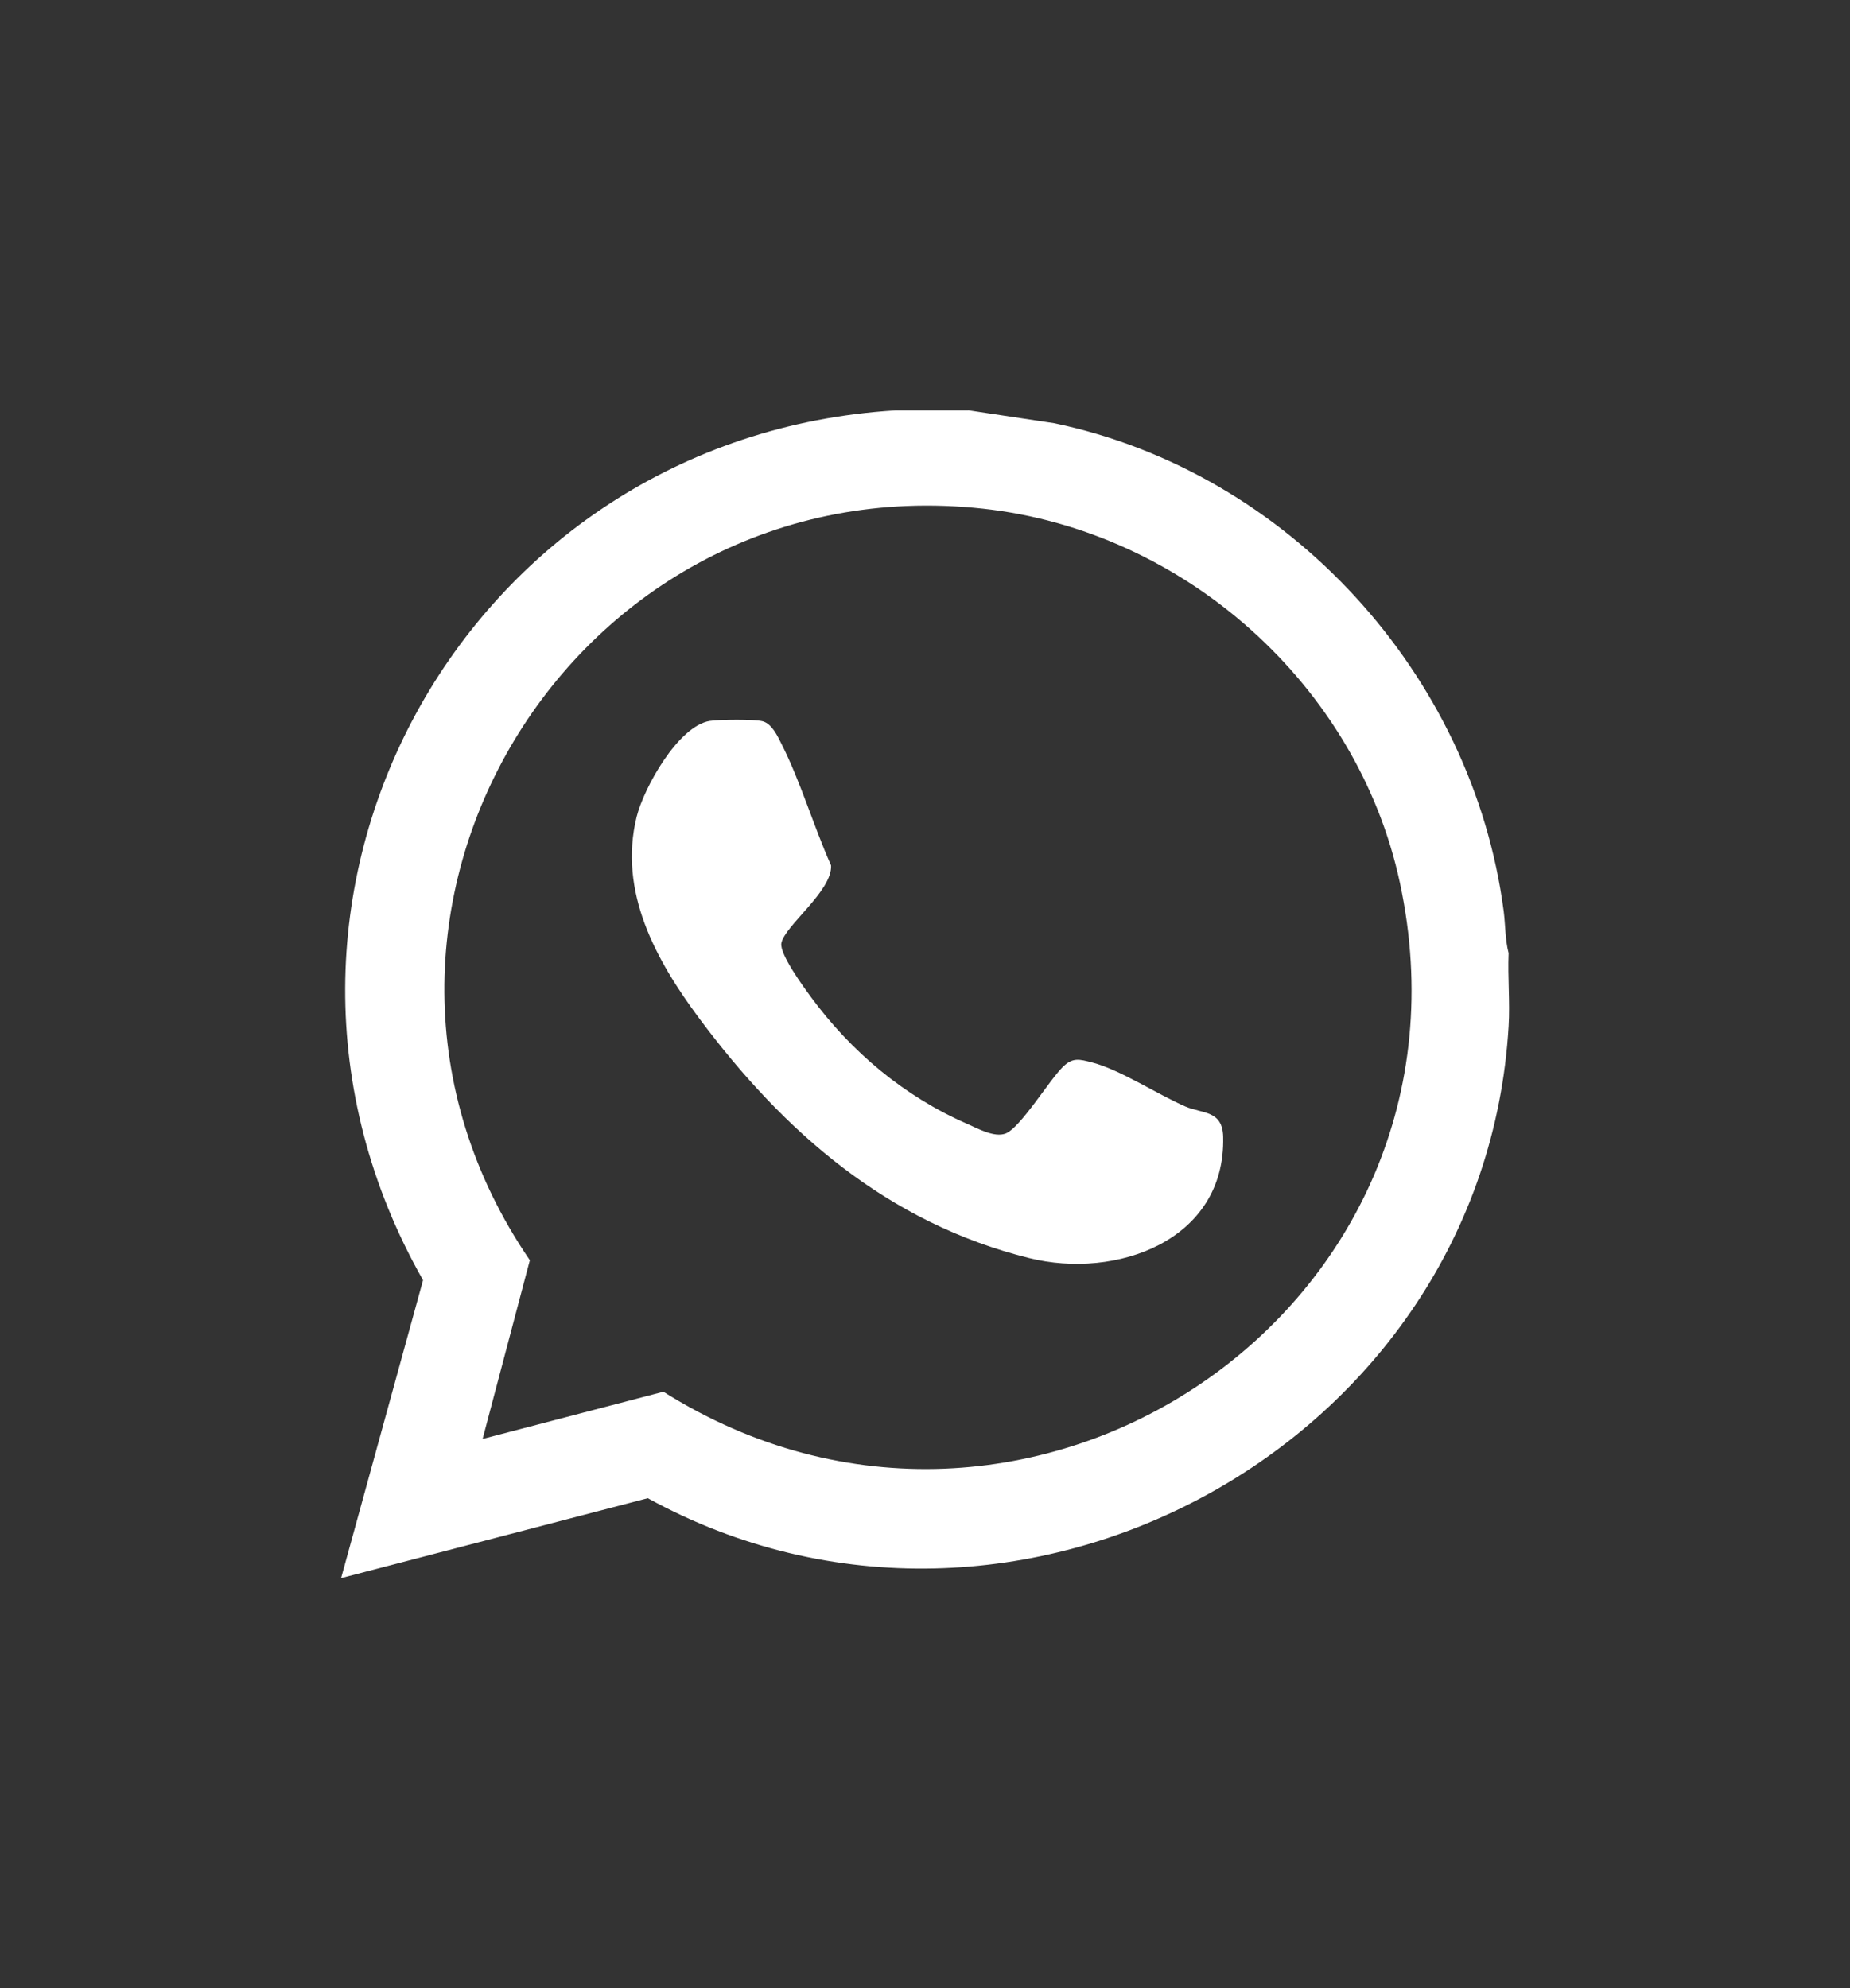
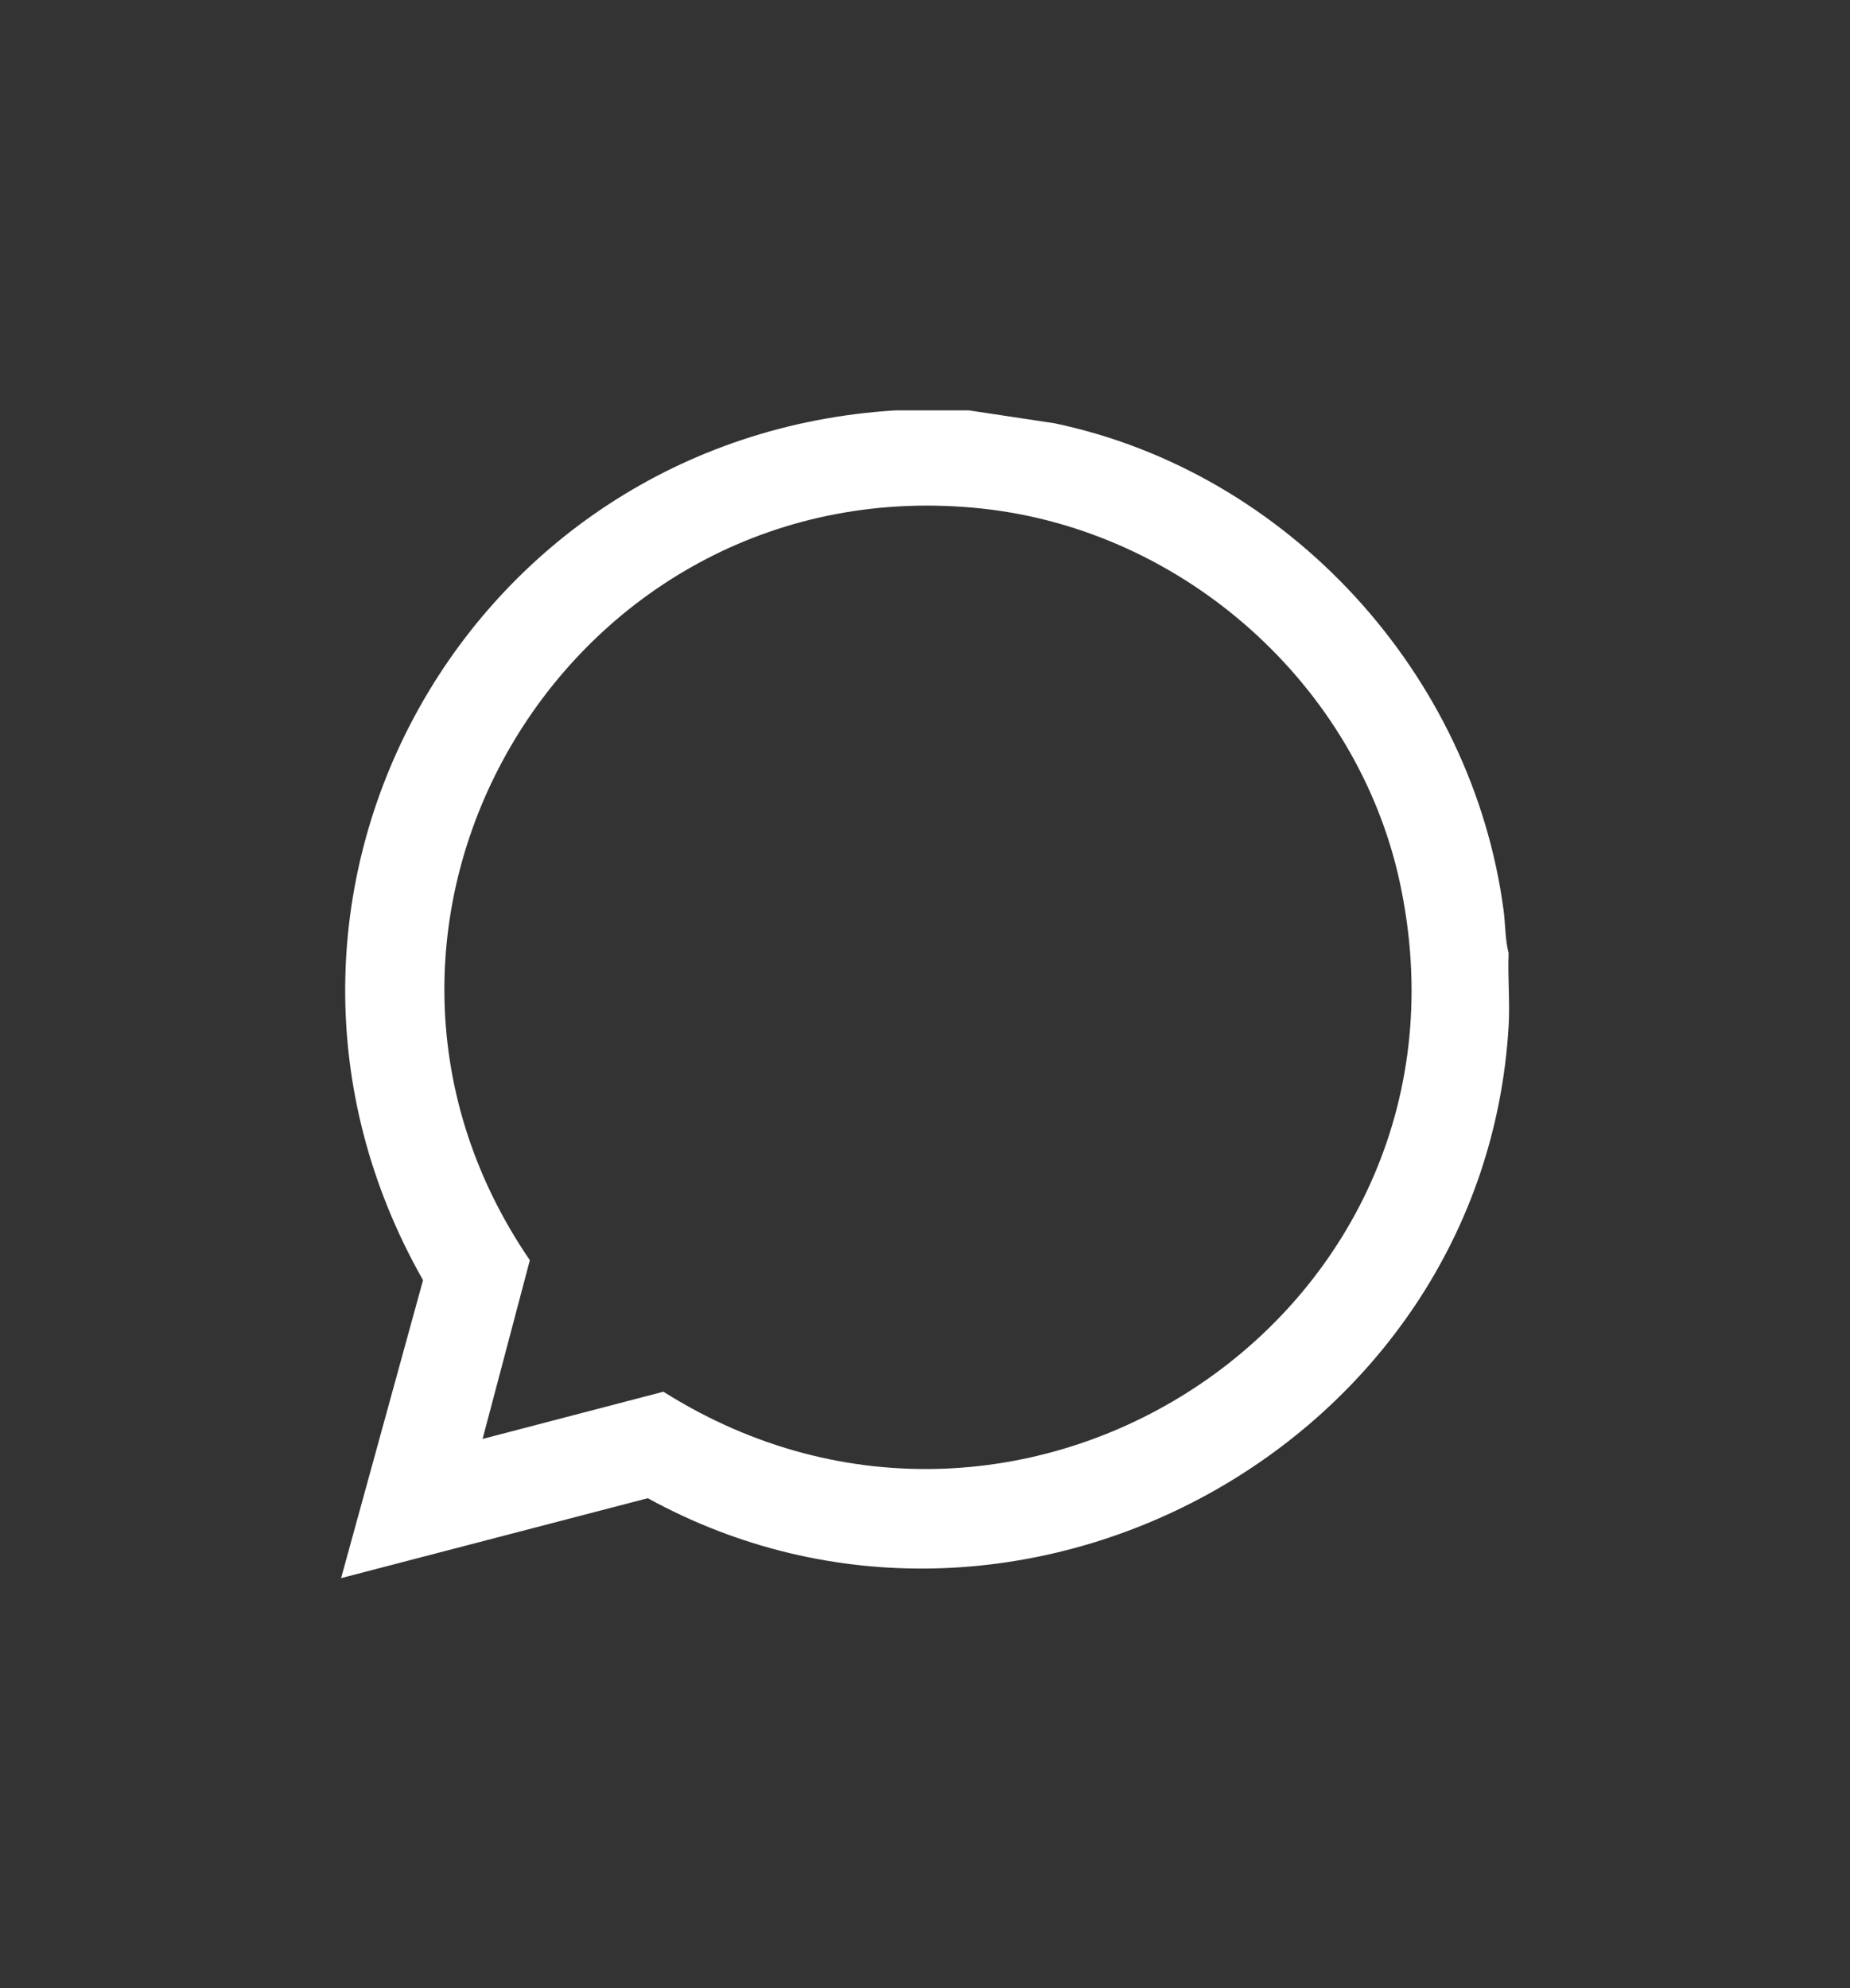
<svg xmlns="http://www.w3.org/2000/svg" viewBox="0 0 128 137.59" version="1.1" id="Layer_1">
  <rect x="0" y="0" width="128" height="137.59" fill="#333333" stroke="none" />
  <defs>
    <style>
      .st0 {
        fill: #fff;
      }
    </style>
  </defs>
  <path d="M66.98,28.39l5.97.9c16.2,3.39,28.95,17.37,31.09,33.77.12.95.1,1.99.34,2.9-.07,1.67.1,3.39,0,5.05-1.7,28.98-34.14,46.63-59.56,32.67l-21.22,5.53,5.67-20.62c-14.9-26.23,2.76-58.35,32.67-60.19h5.05ZM33.38,99.58l12.52-3.27c25.09,15.83,57.28-5.71,50.96-35.21-2.94-13.71-14.94-24.38-28.86-25.9-28.48-3.09-47.47,28.42-31.34,52.01l-3.27,12.37Z" class="st0" />
-   <path d="M49.11,49.89c.62-.1,3.13-.13,3.68.03.63.19,1.01,1.02,1.28,1.56,1.32,2.6,2.23,5.72,3.43,8.41.1,1.77-3.24,4.2-3.44,5.39-.12.76,1.53,3.01,2.05,3.72,2.8,3.8,6.45,6.87,10.8,8.77.75.33,1.89.97,2.67.67,1.02-.4,3.01-3.67,3.94-4.59.69-.69,1.15-.56,2.06-.32,1.9.49,4.52,2.21,6.43,3.04,1.17.51,2.58.24,2.62,2.11.17,7.19-7.42,9.88-13.43,8.38-9.78-2.43-16.97-8.72-22.84-16.61-2.98-4.01-5.59-8.75-4.31-13.93.5-2,2.86-6.26,5.05-6.63Z" class="st0" />
</svg>